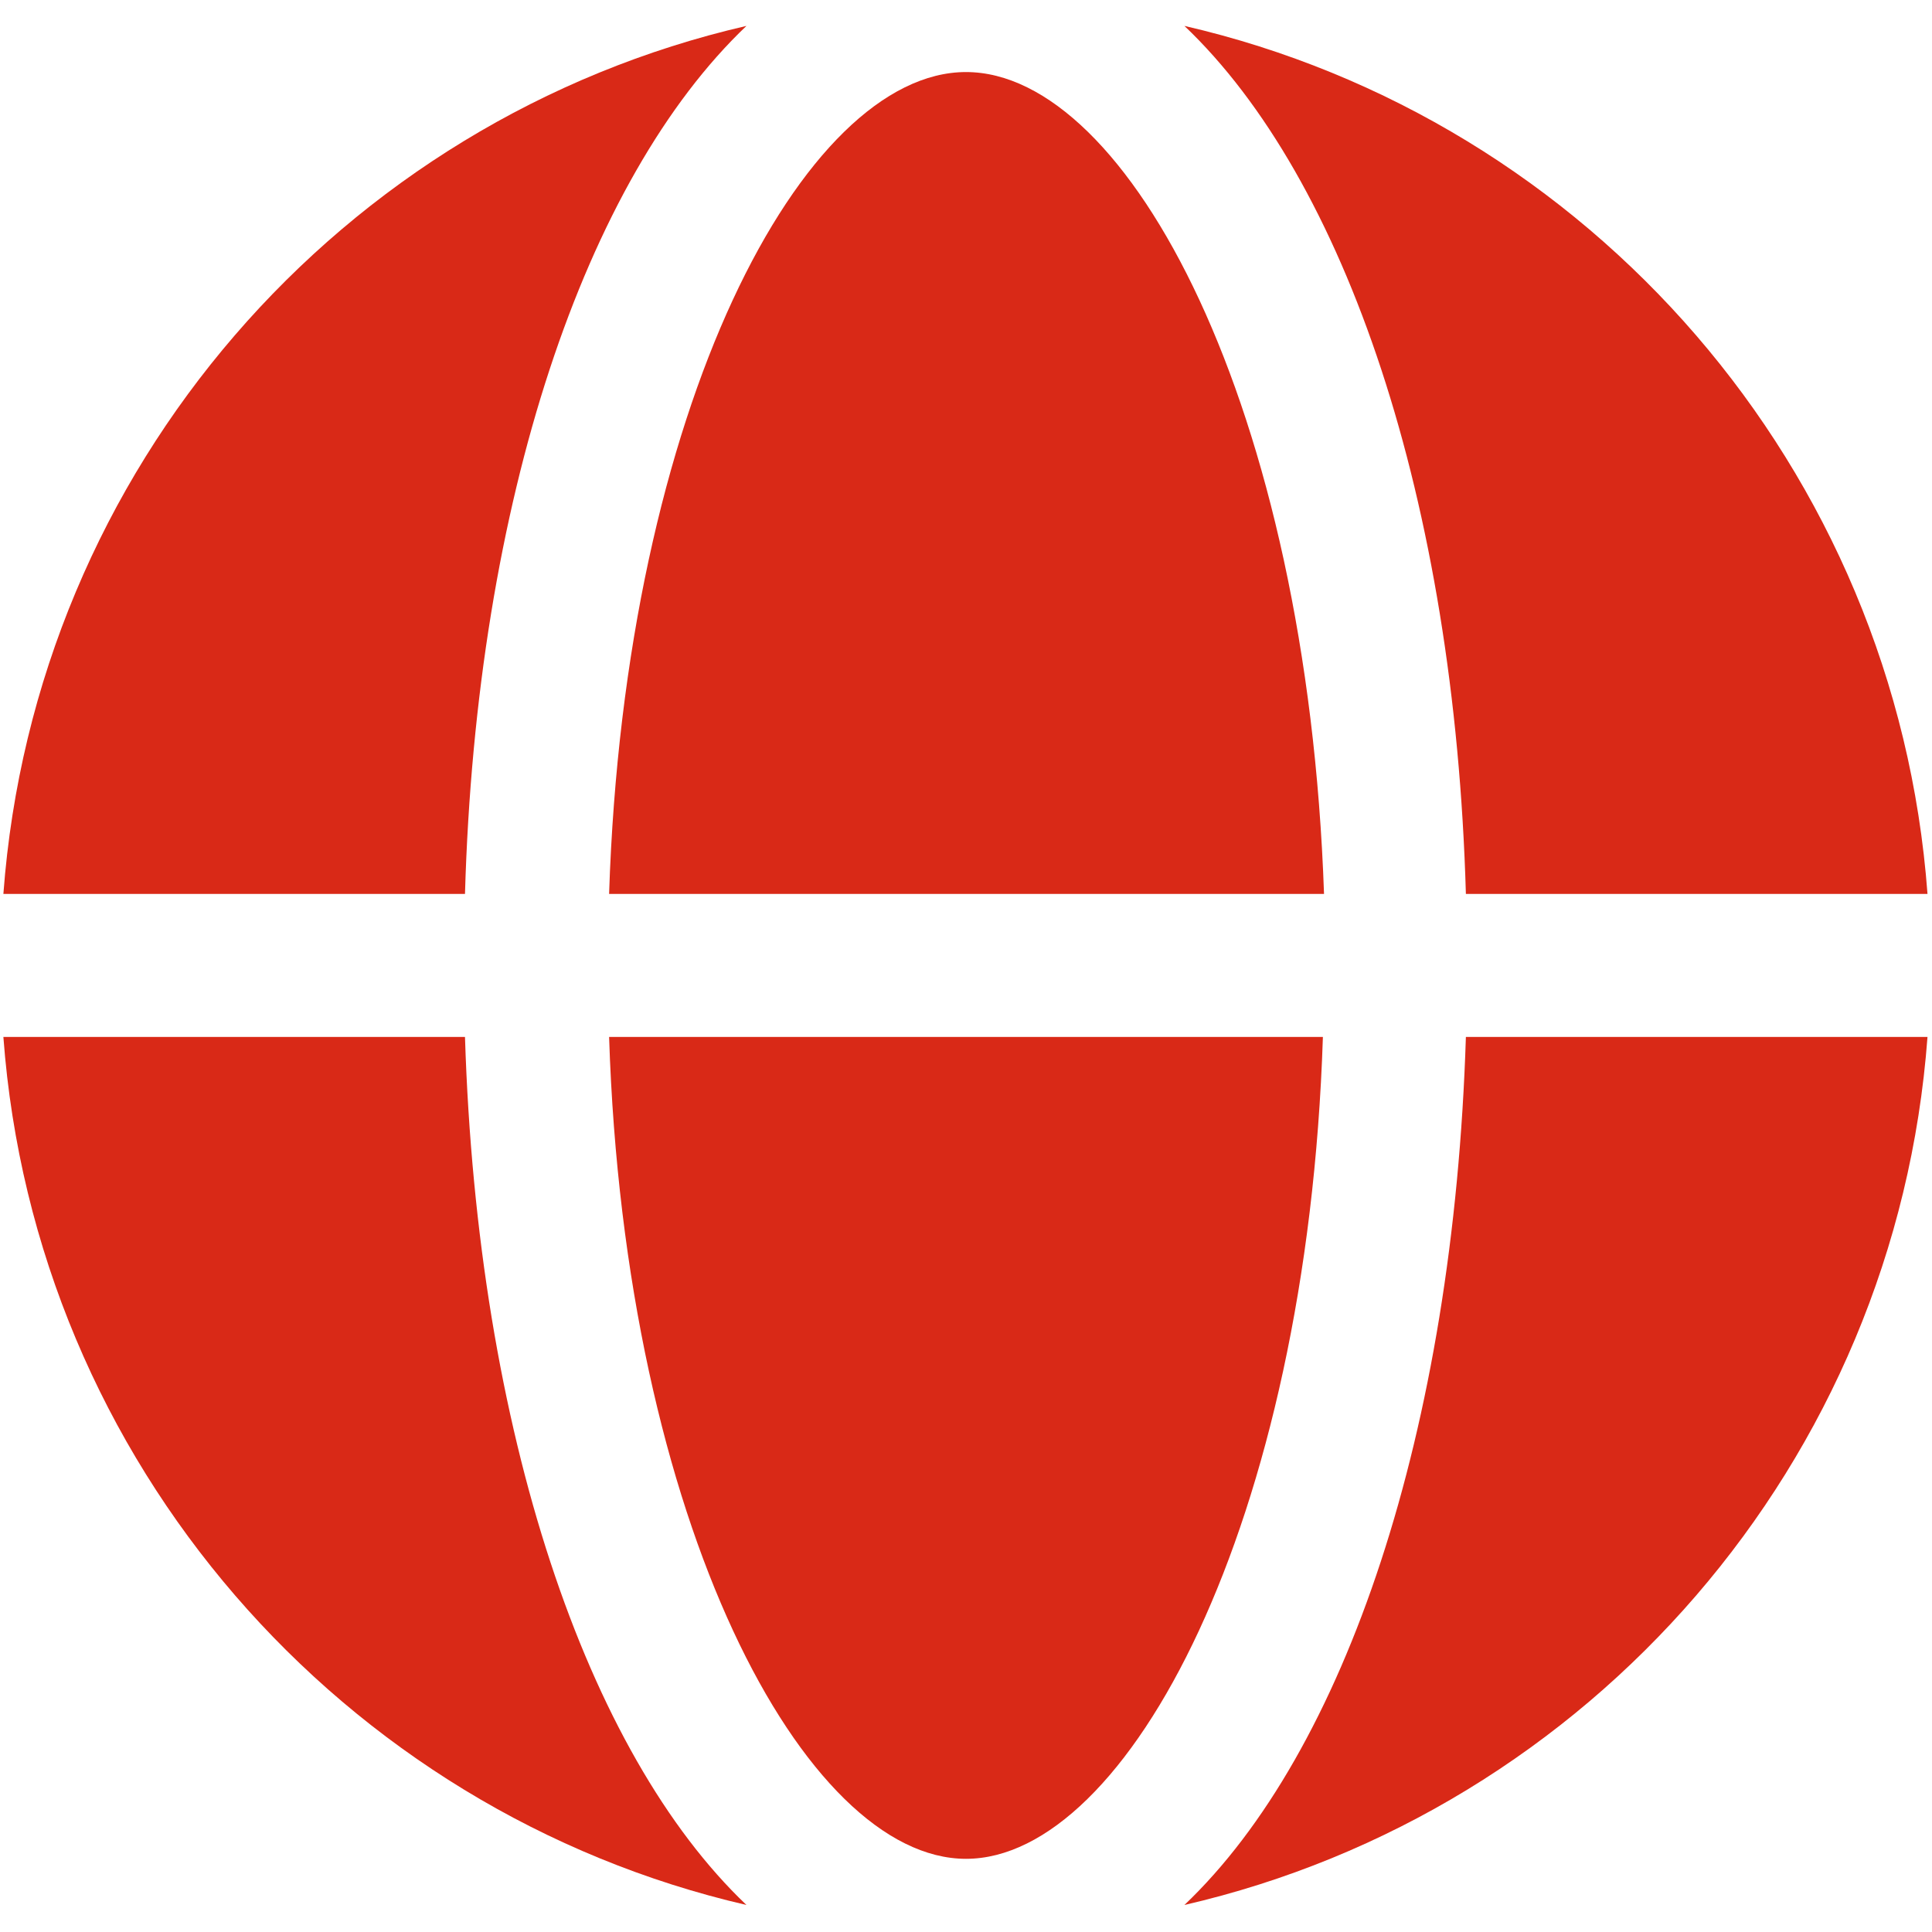
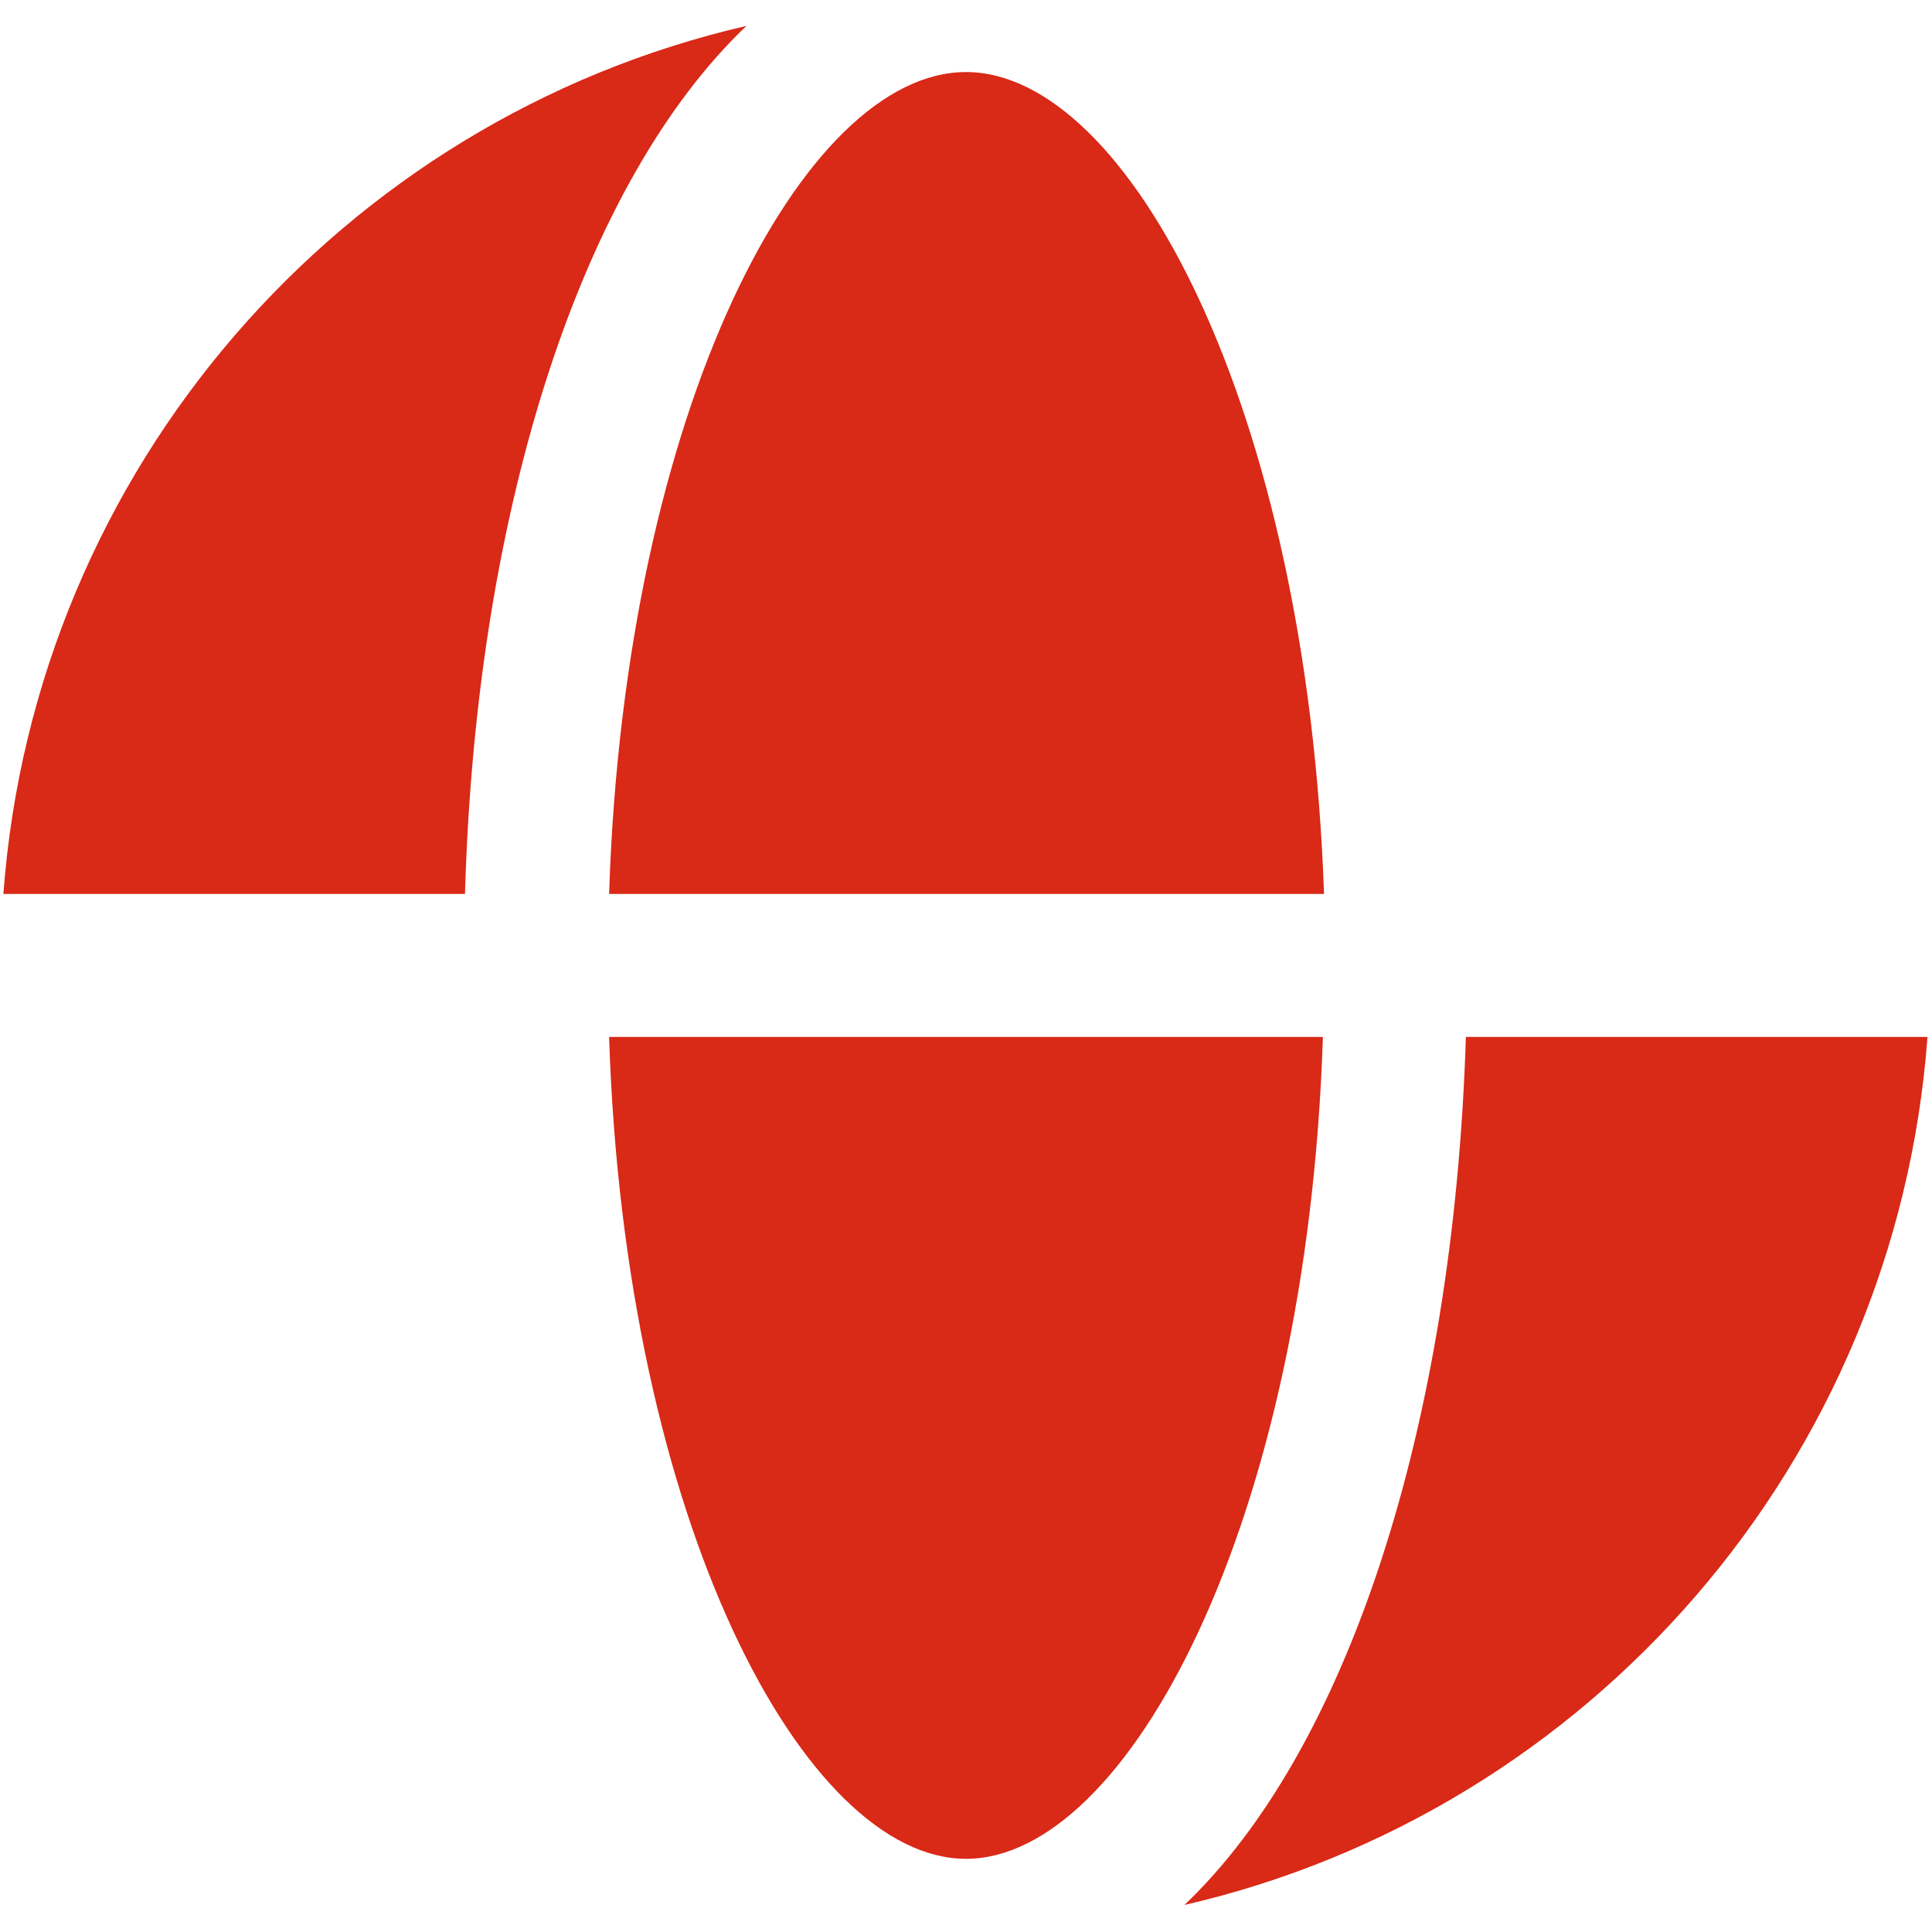
<svg xmlns="http://www.w3.org/2000/svg" version="1.1" id="Capa_1" x="0px" y="0px" viewBox="0 0 17.16 17.16" style="enable-background:new 0 0 17.16 17.16;" xml:space="preserve">
  <style type="text/css">
	.st0{fill:#D92917;}
</style>
  <g>
    <path class="st0" d="M5.41,9.21c0.14,4.33,1.74,7.3,3.17,7.3s3.03-2.97,3.17-7.3H5.41z" />
    <path class="st0" d="M8.58,0.64c-1.44,0-3.03,2.97-3.17,7.3h6.35C11.61,3.61,10.02,0.64,8.58,0.64" />
-     <path class="st0" d="M13.02,7.94h4.1c-0.28-3.78-3-6.88-6.6-7.71C11.95,1.59,12.92,4.44,13.02,7.94" />
    <path class="st0" d="M13.02,9.21c-0.11,3.5-1.07,6.35-2.5,7.71c3.6-0.83,6.32-3.93,6.6-7.71H13.02z" />
-     <path class="st0" d="M4.13,9.21h-4.1c0.28,3.78,3.01,6.88,6.6,7.71C5.21,15.57,4.24,12.72,4.13,9.21" />
    <path class="st0" d="M4.13,7.94c0.1-3.5,1.07-6.35,2.5-7.71c-3.6,0.83-6.32,3.93-6.6,7.71H4.13z" />
  </g>
</svg>